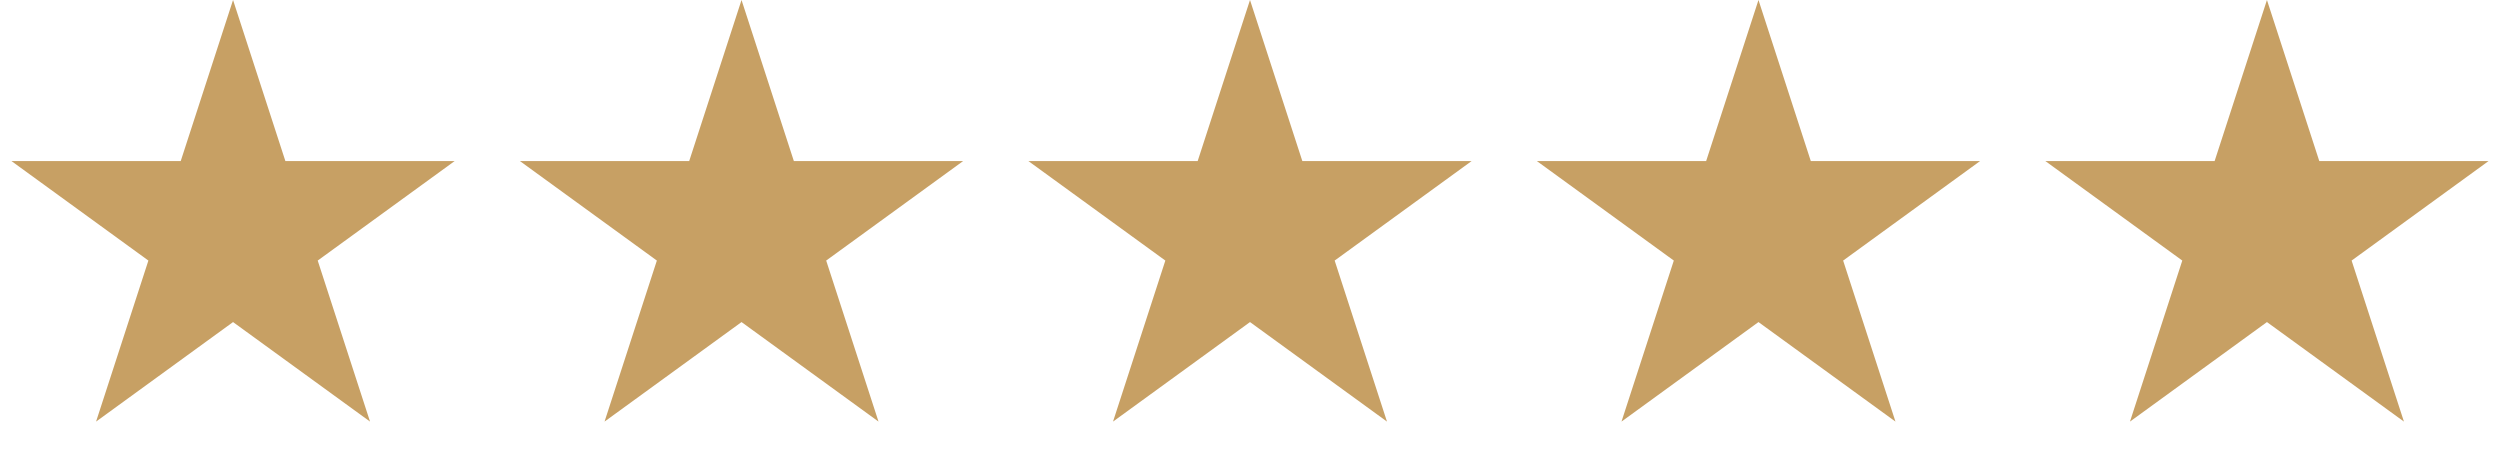
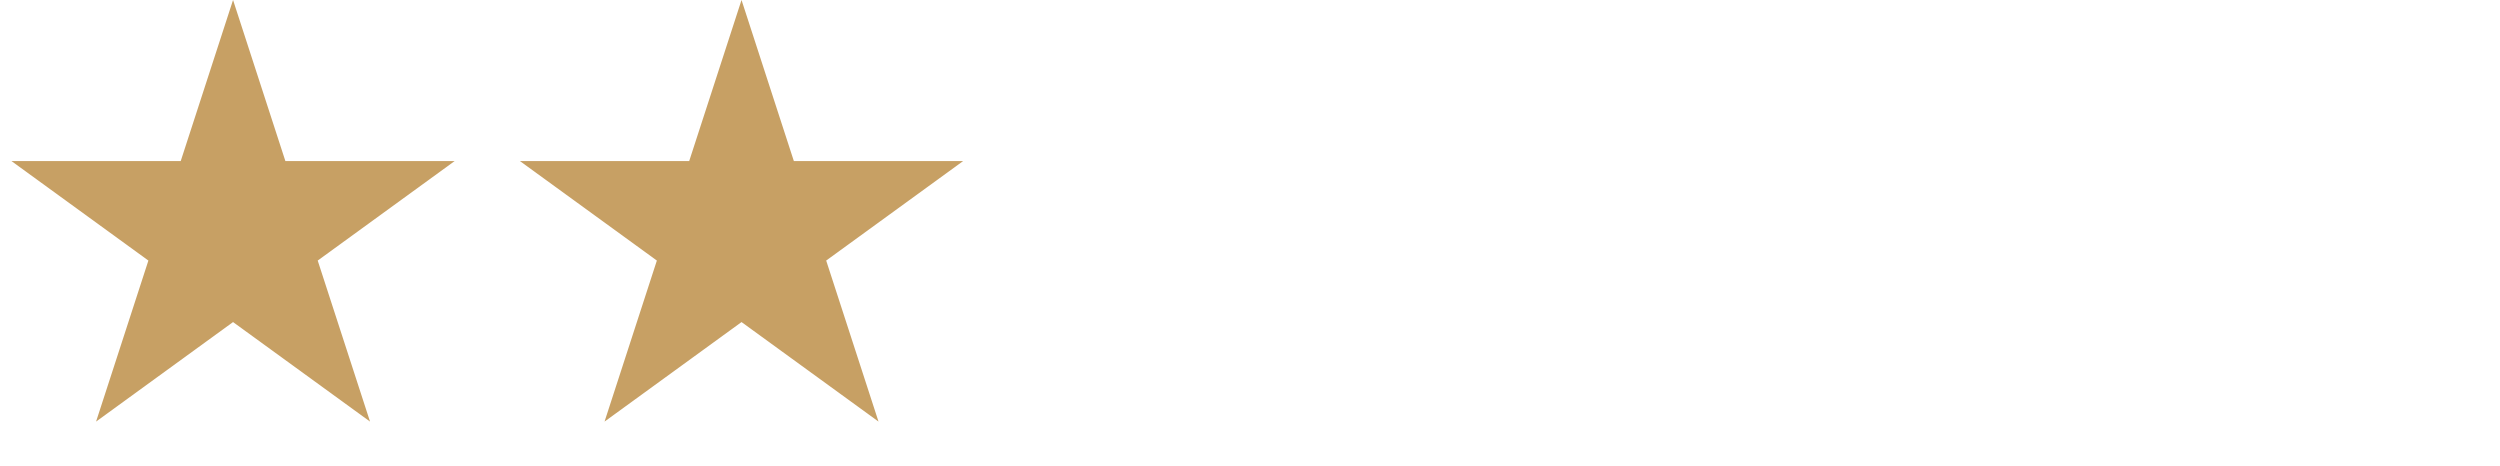
<svg xmlns="http://www.w3.org/2000/svg" width="236" height="44" viewBox="0 0 236 44" fill="none">
  <path d="M22 0L26.939 15.202H42.923L29.992 24.597L34.931 39.798L22 30.403L9.069 39.798L14.008 24.597L1.077 15.202H17.061L22 0Z" fill="#C7A064" />
  <path d="M70 0L74.939 15.202H90.923L77.992 24.597L82.931 39.798L70 30.403L57.069 39.798L62.008 24.597L49.077 15.202H65.061L70 0Z" fill="#C7A064" />
-   <path d="M118 0L122.939 15.202H138.923L125.992 24.597L130.931 39.798L118 30.403L105.069 39.798L110.008 24.597L97.077 15.202H113.061L118 0Z" fill="#C7A064" />
-   <path d="M166 0L170.939 15.202H186.923L173.992 24.597L178.931 39.798L166 30.403L153.069 39.798L158.008 24.597L145.077 15.202H161.061L166 0Z" fill="#C7A064" />
-   <path d="M214 0L218.939 15.202H234.923L221.992 24.597L226.931 39.798L214 30.403L201.069 39.798L206.008 24.597L193.077 15.202H209.061L214 0Z" fill="#C7A064" />
</svg>